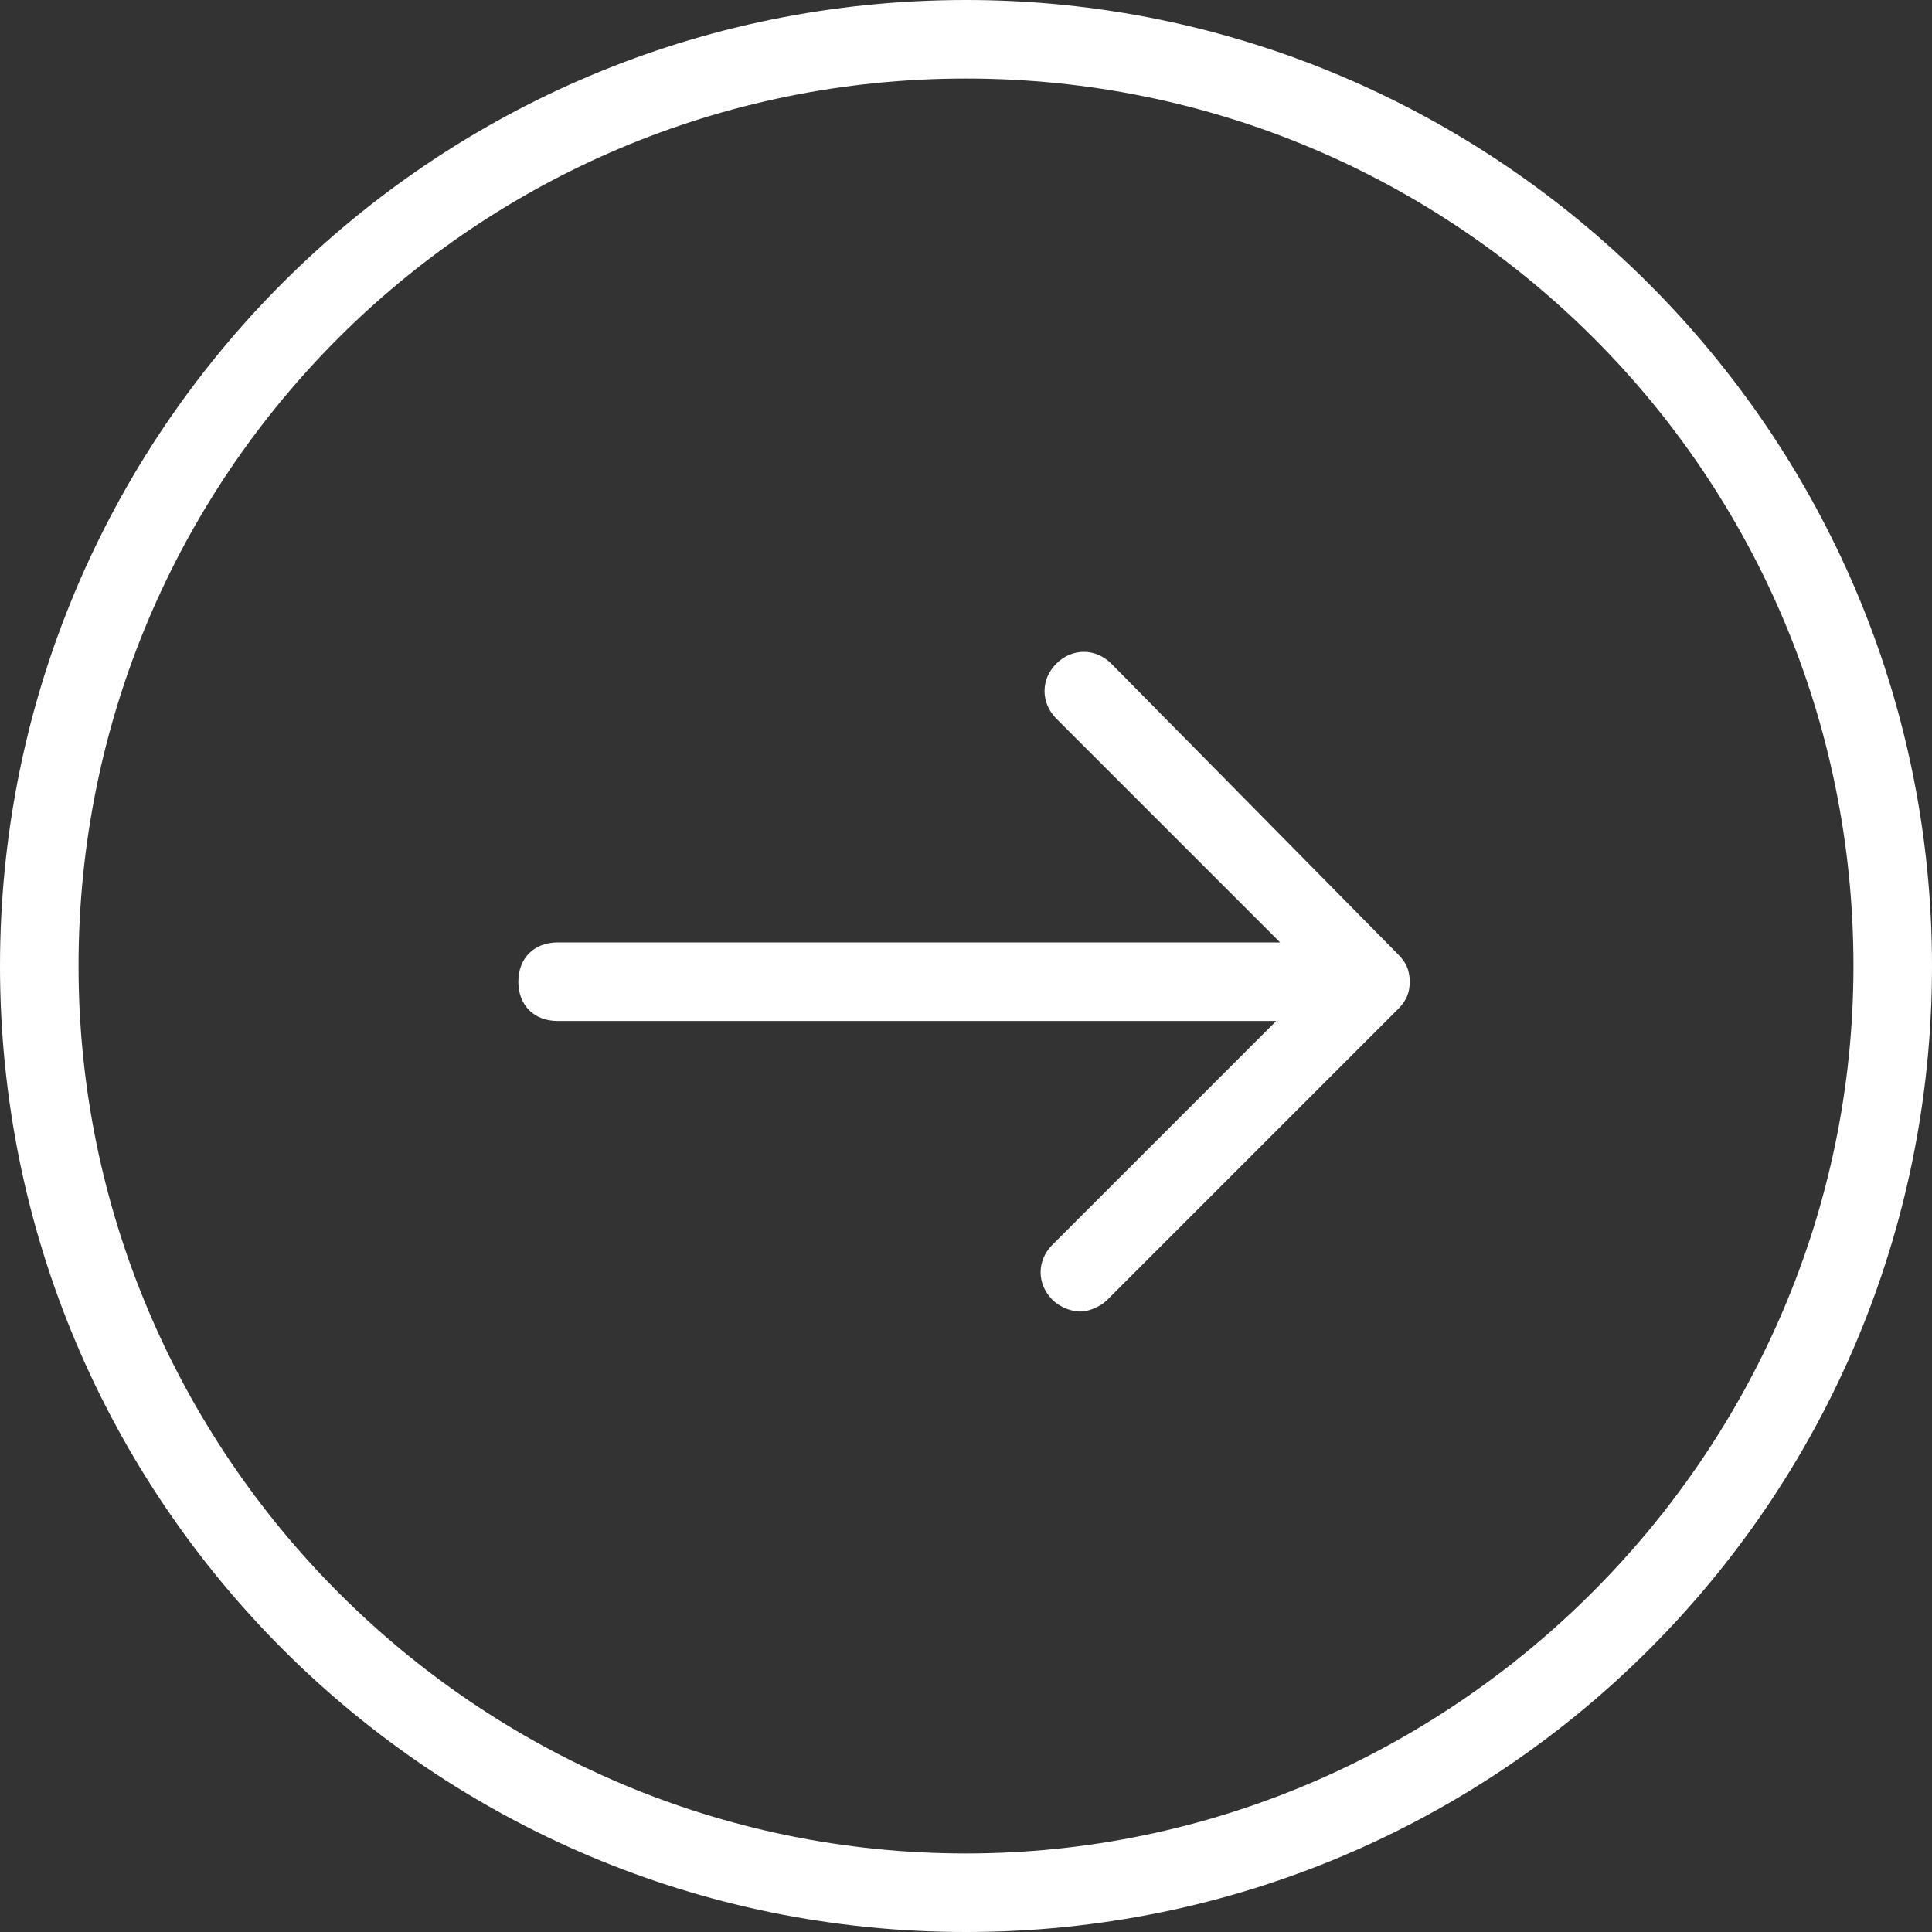
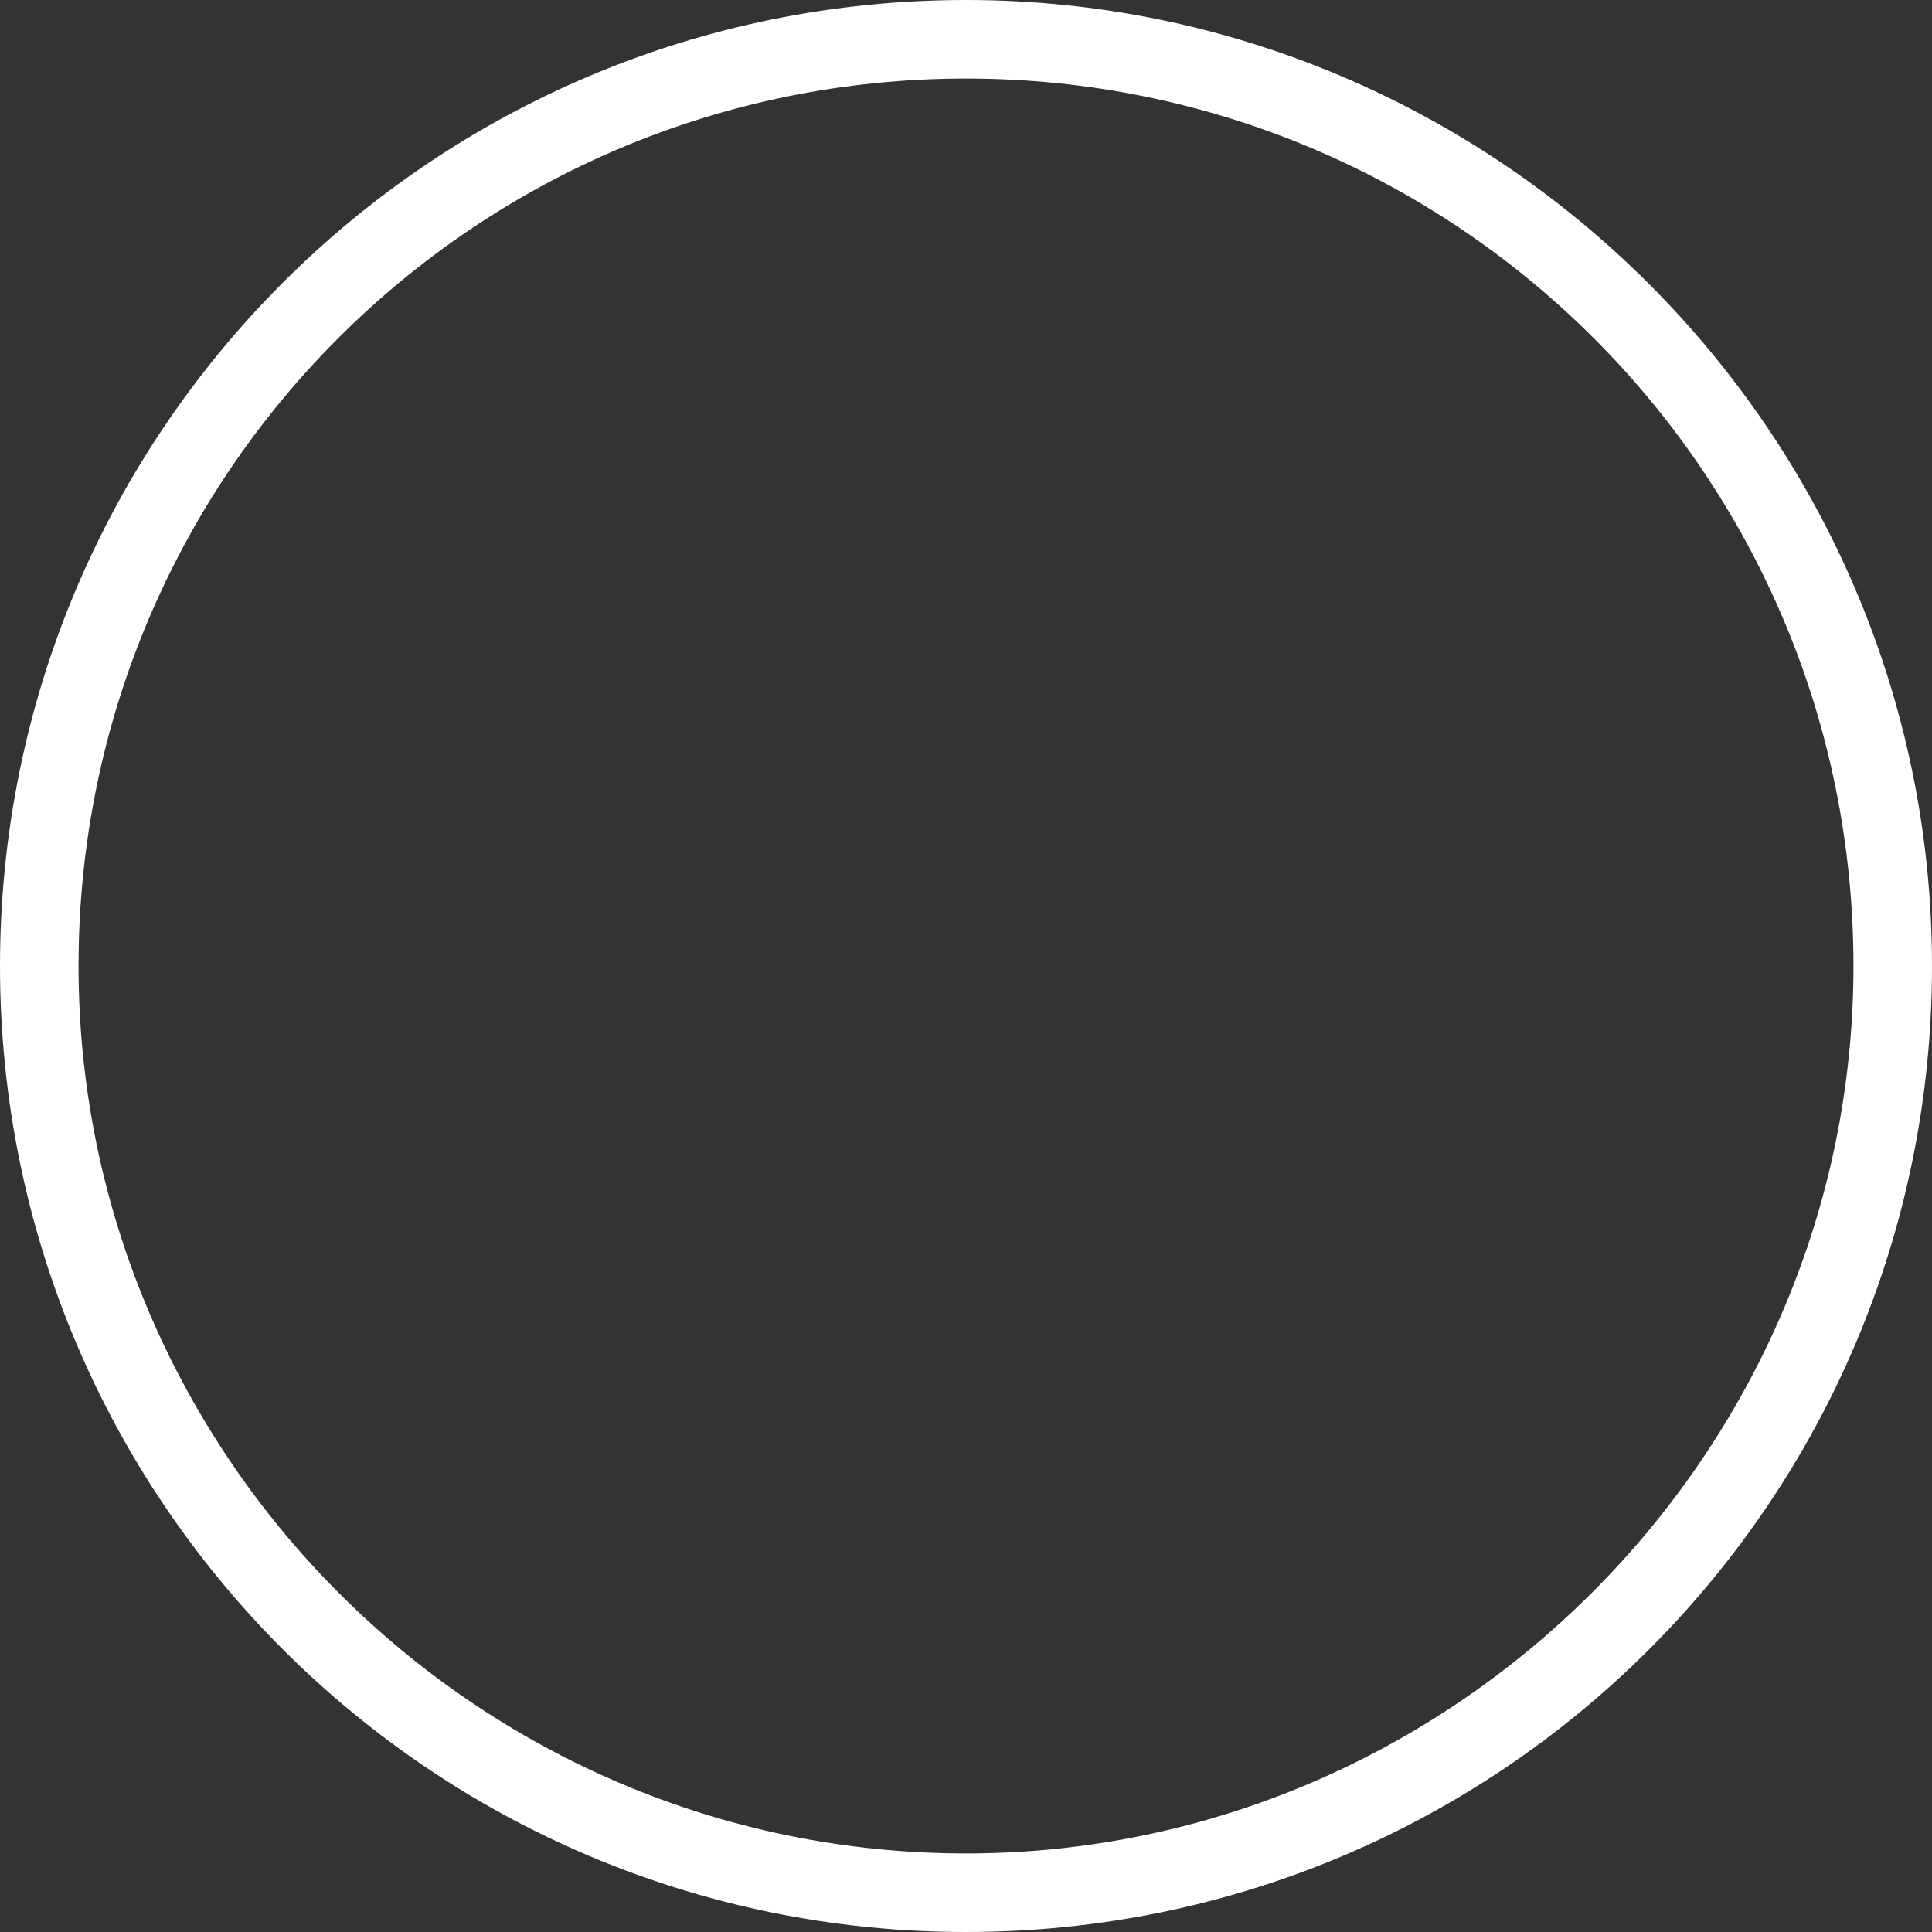
<svg xmlns="http://www.w3.org/2000/svg" version="1.1" id="Layer_1" x="0px" y="0px" viewBox="0 0 49.2 49.2" style="enable-background:new 0 0 49.2 49.2;" xml:space="preserve">
  <rect x="0" y="0" width="49.2" height="49.2" fill="#333333" stroke="none" />
  <style type="text/css">
	.st0{fill:none;}
	.st1{fill:#FFFFFF;}
</style>
  <g>
-     <path class="st0" d="M24.6,2C12.1,2,2,12.1,2,24.6C2,37,12.1,47.2,24.6,47.2S47.2,37,47.2,24.6C47.2,12.1,37,2,24.6,2z M35.7,25.7   l-7.4,7.4c-0.2,0.2-0.5,0.3-0.7,0.3s-0.5-0.1-0.7-0.3c-0.4-0.4-0.4-1,0-1.4l5.7-5.7H14.2c-0.6,0-1-0.4-1-1s0.4-1,1-1h18.3l-5.7-5.7   c-0.4-0.4-0.4-1,0-1.4s1-0.4,1.4,0l7.4,7.4c0.2,0.2,0.3,0.4,0.3,0.7S35.8,25.5,35.7,25.7z" />
    <path class="st1" d="M24.6,0C11,0,0,11,0,24.6s11,24.6,24.6,24.6c13.6,0,24.6-11,24.6-24.6S38.1,0,24.6,0z M24.6,47.2   C12.1,47.2,2,37,2,24.6C2,12.1,12.1,2,24.6,2s22.6,10.1,22.6,22.6C47.2,37,37,47.2,24.6,47.2z" />
-     <path class="st1" d="M28.3,16.9c-0.4-0.4-1-0.4-1.4,0s-0.4,1,0,1.4l5.7,5.7H14.2c-0.6,0-1,0.4-1,1s0.4,1,1,1h18.3l-5.7,5.7   c-0.4,0.4-0.4,1,0,1.4c0.2,0.2,0.5,0.3,0.7,0.3s0.5-0.1,0.7-0.3l7.4-7.4c0.2-0.2,0.3-0.4,0.3-0.7s-0.1-0.5-0.3-0.7L28.3,16.9z" />
  </g>
</svg>